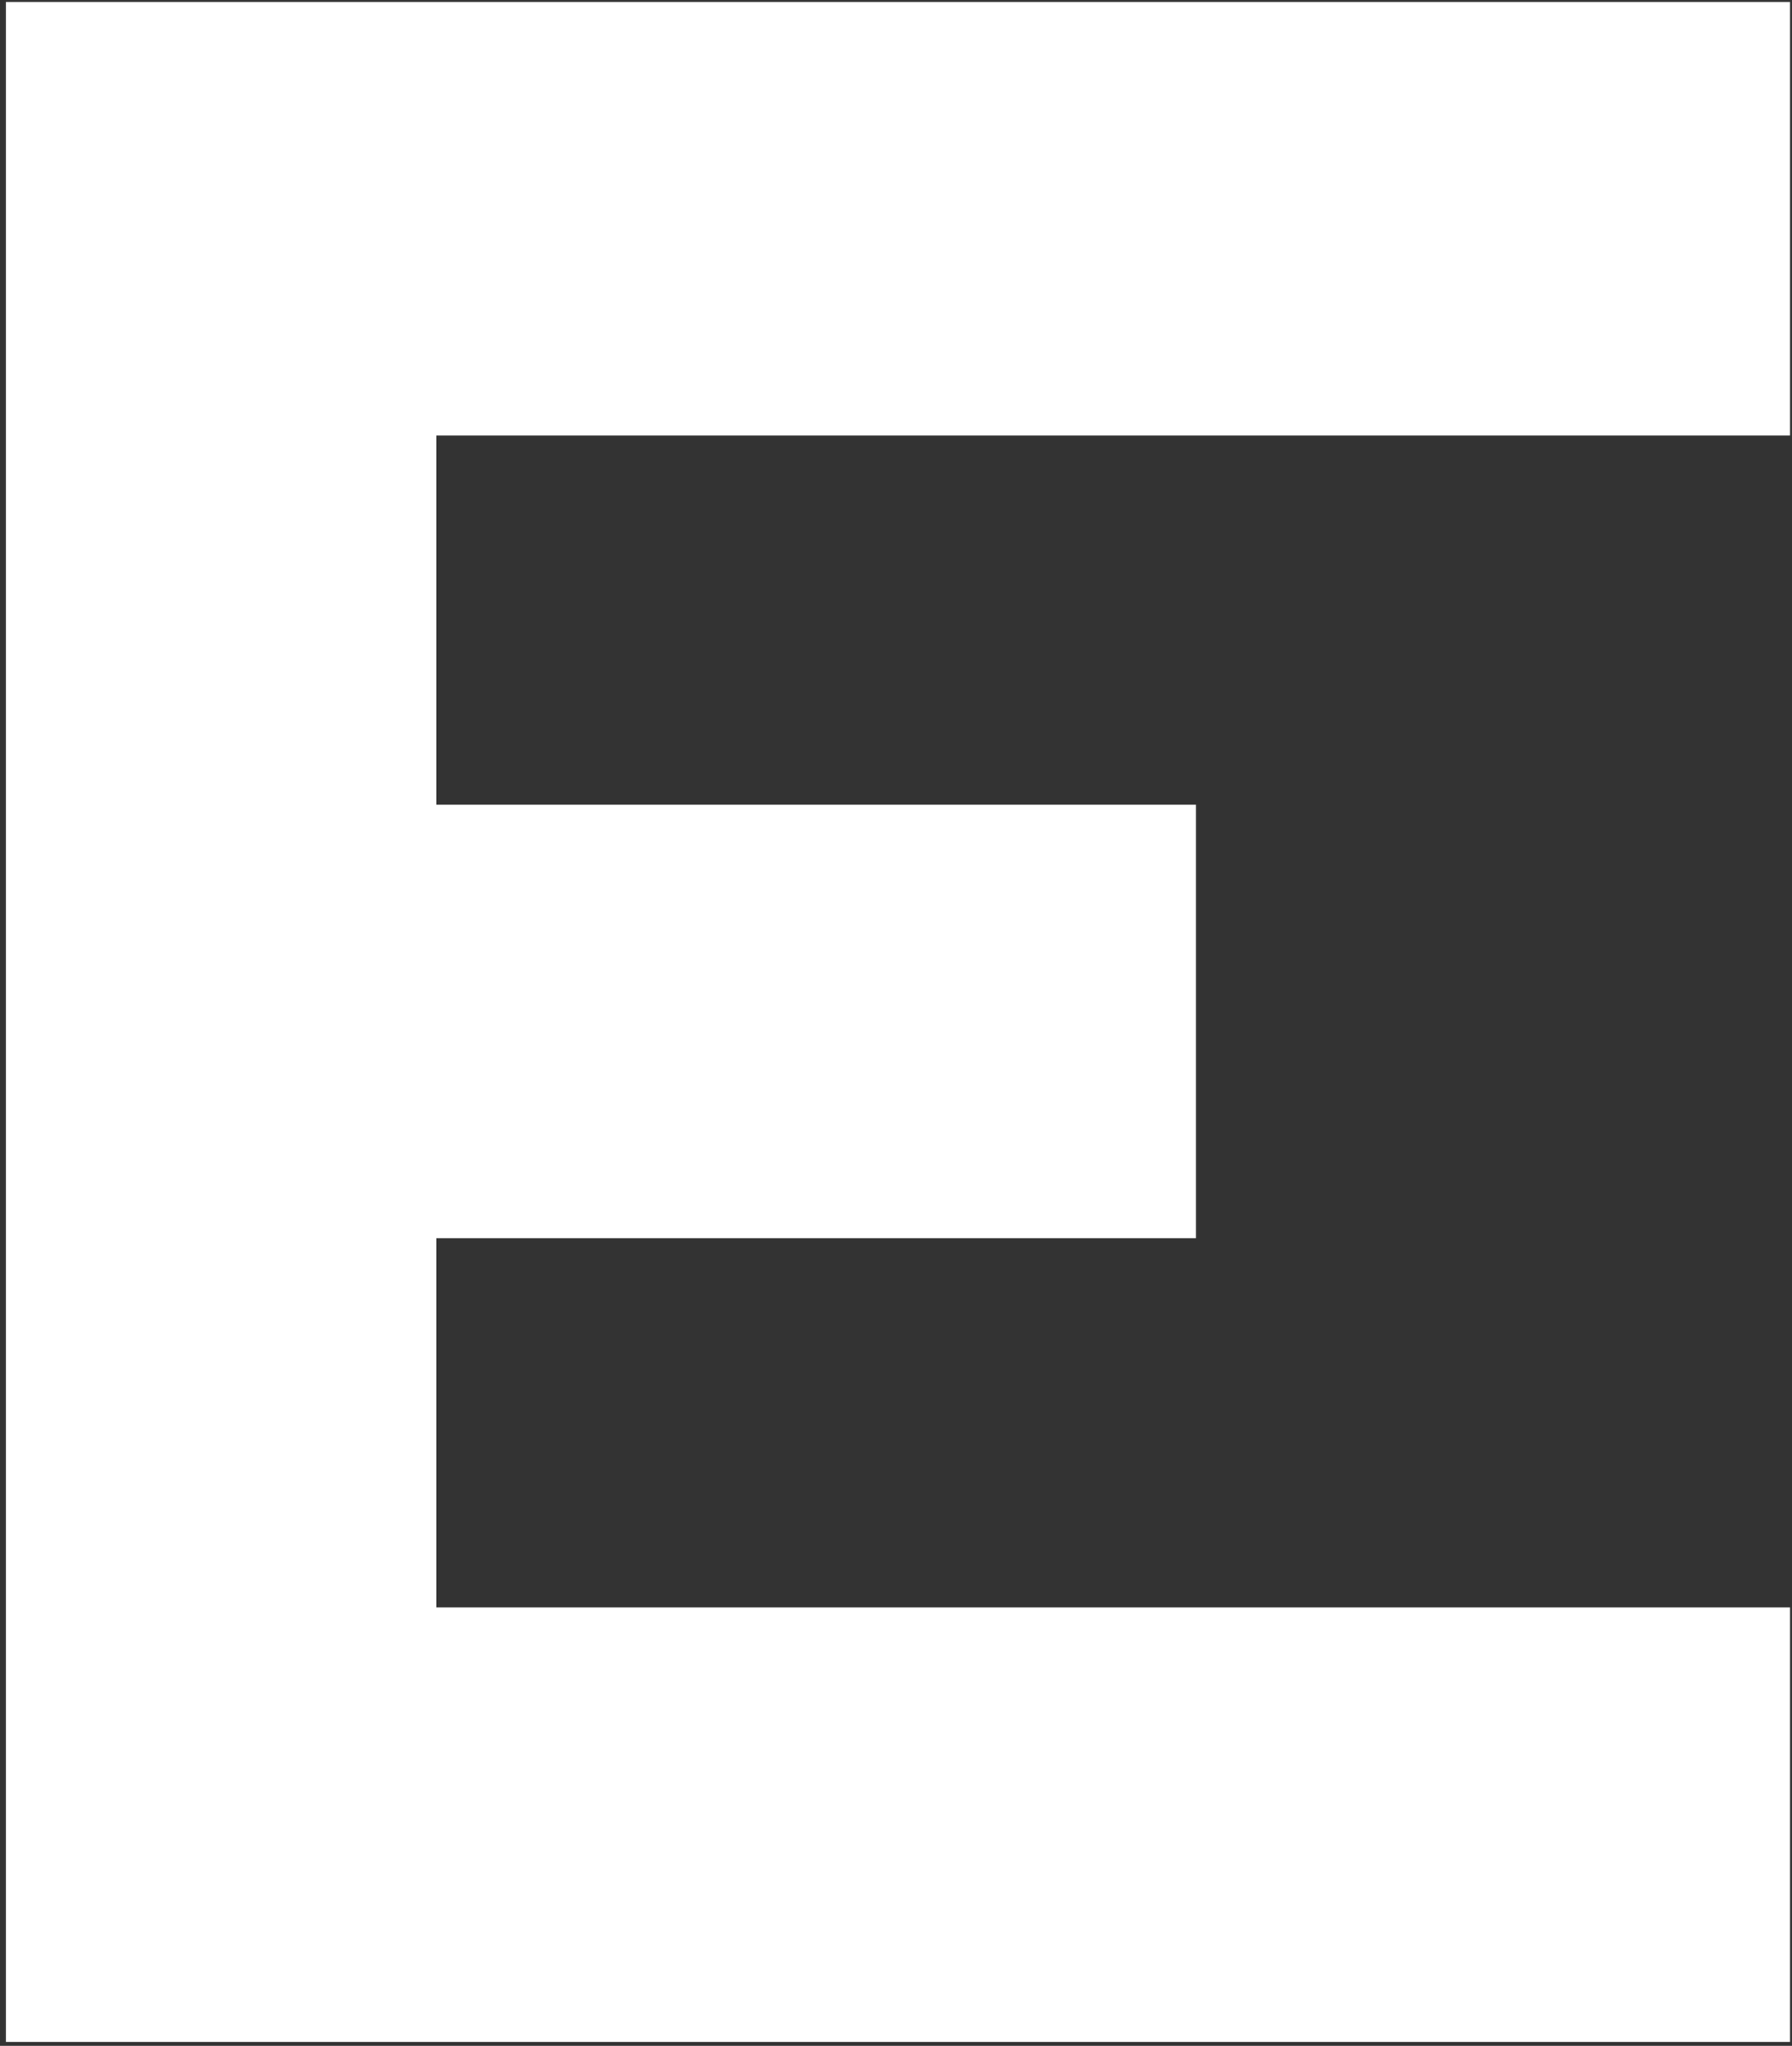
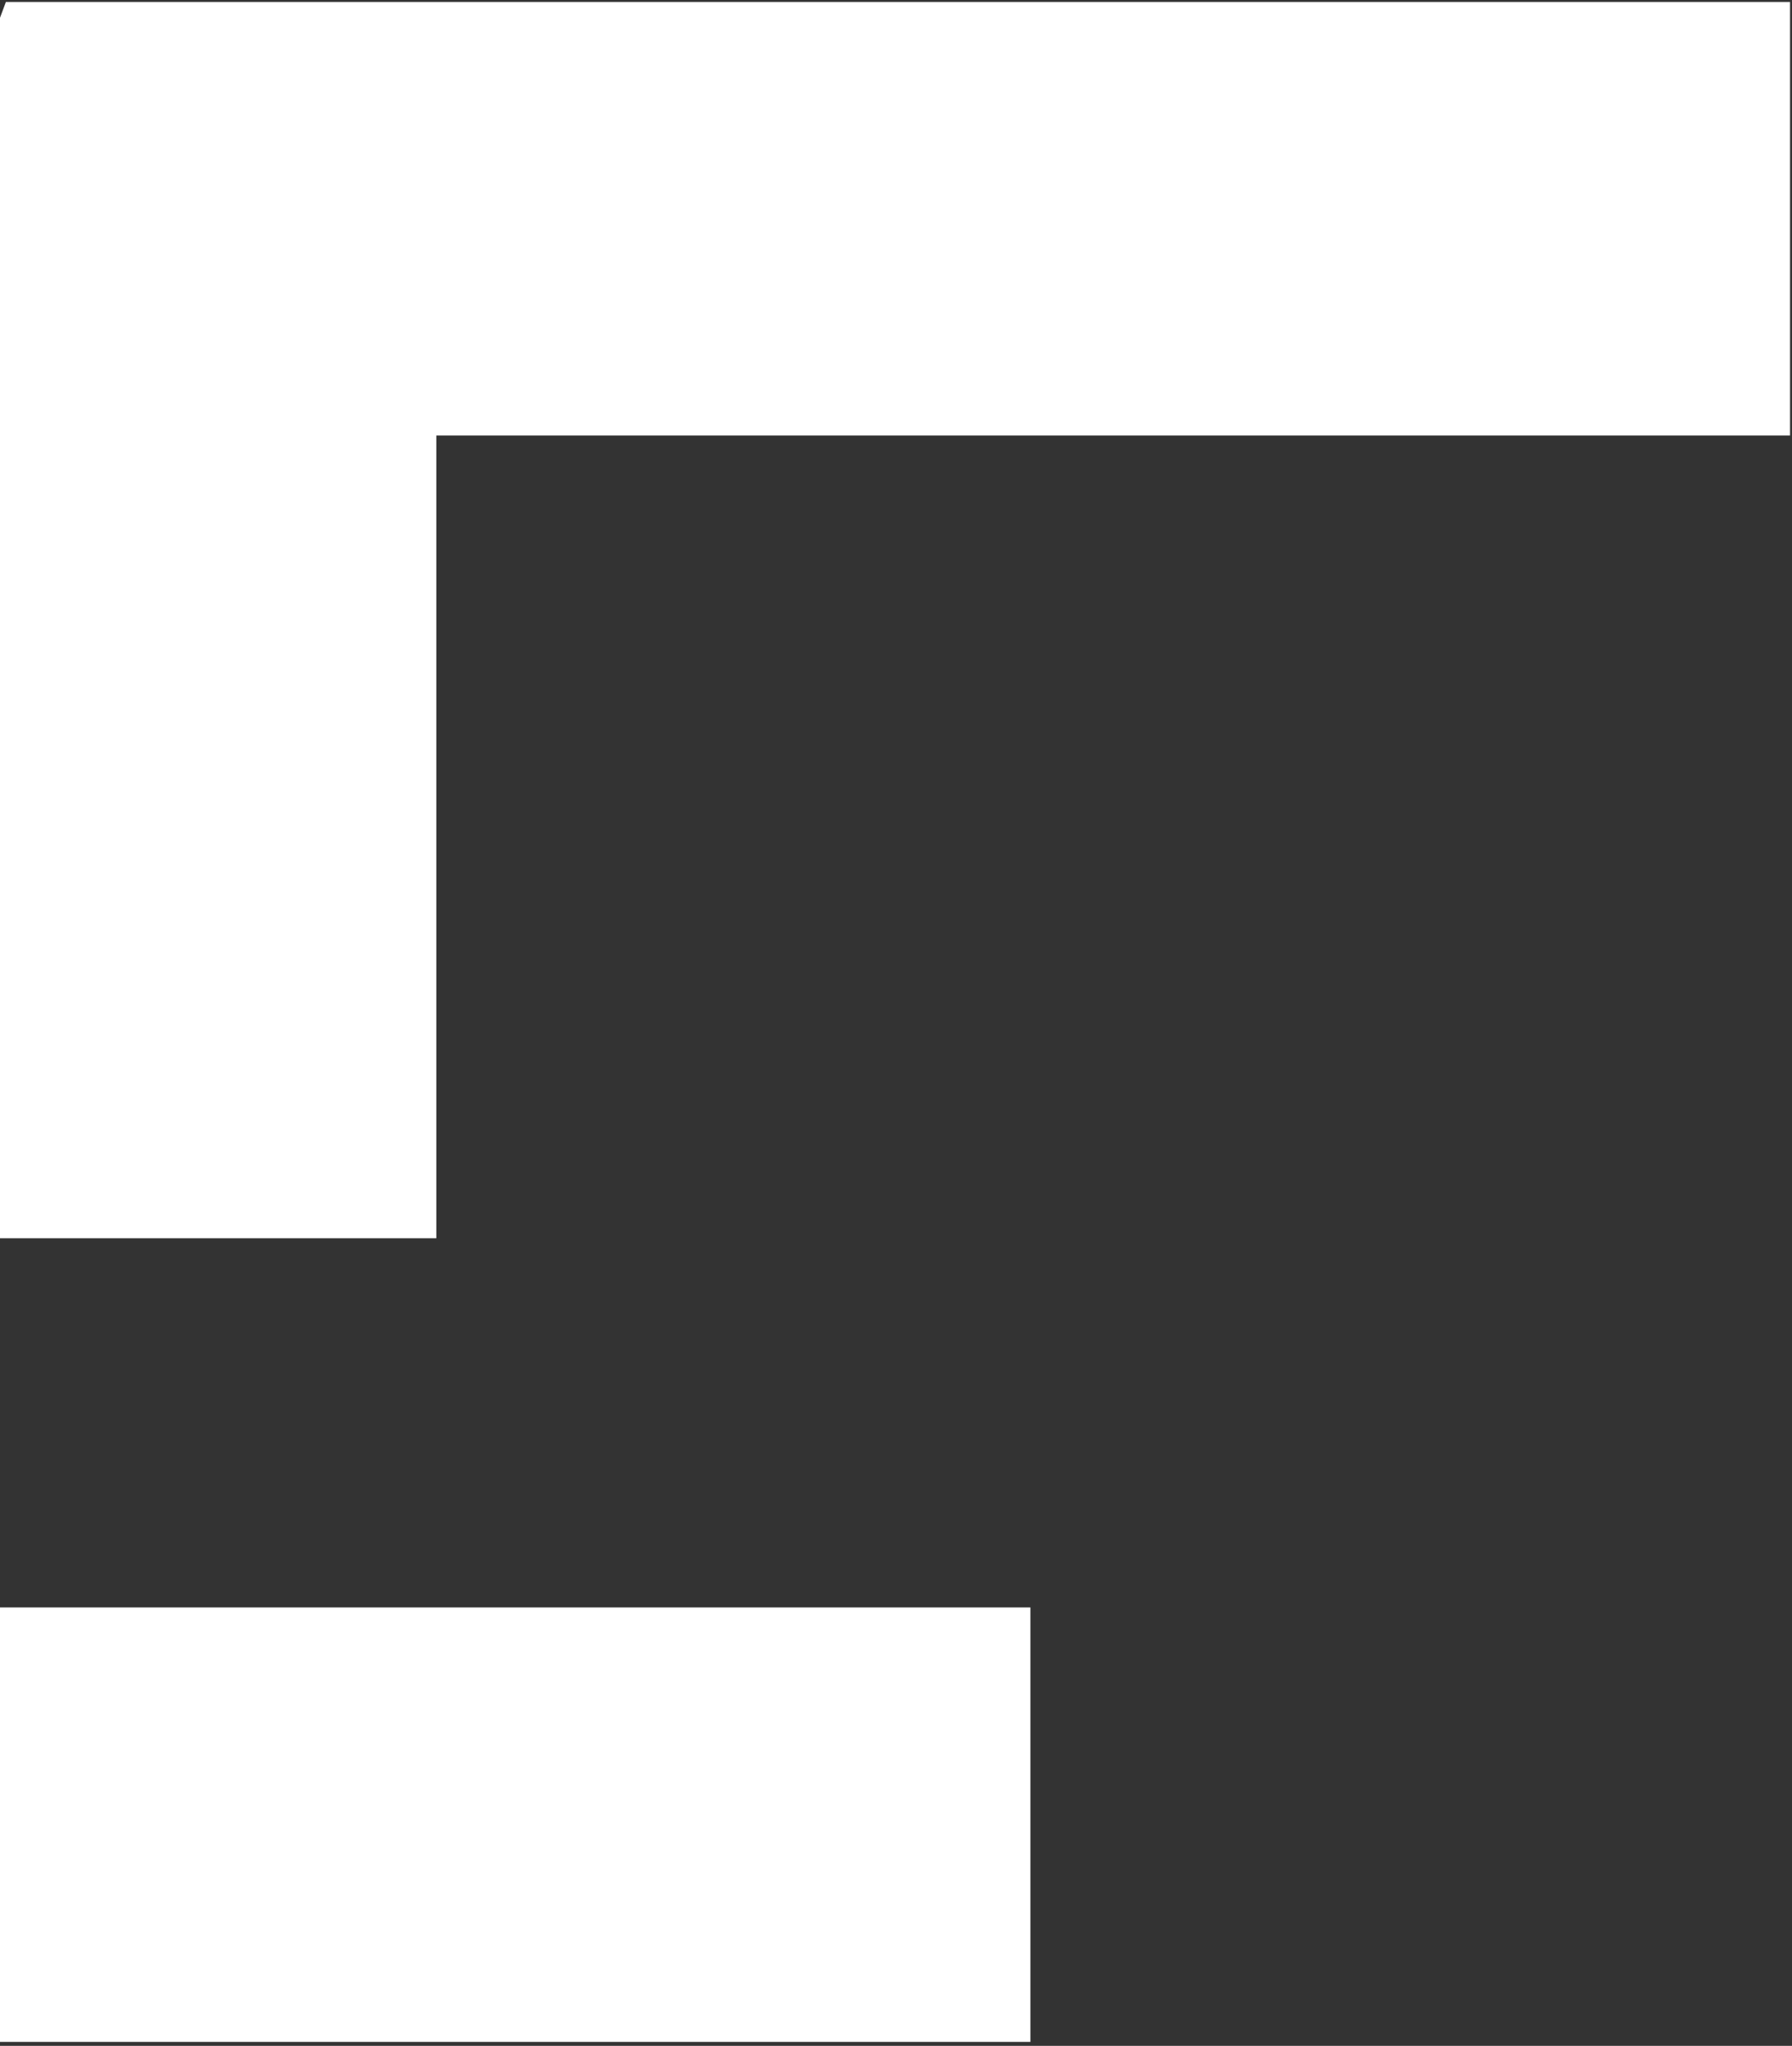
<svg xmlns="http://www.w3.org/2000/svg" version="1.2" viewBox="0 0 1552 1771" width="1552" height="1771">
  <rect x="0" y="0" width="1552" height="1771" fill="#333333" stroke="none" />
  <title>EIOF</title>
  <style>
		.s0 { fill: #ffffff } 
	</style>
  <g>
-     <path class="s0" d="m5.1 1.7h1545.2v375.3h-1172.4v319.6h657.9v375.3h-657.9v319.6h1172.4v376.1h-1545.2z" />
+     <path class="s0" d="m5.1 1.7h1545.2v375.3h-1172.4v319.6v375.3h-657.9v319.6h1172.4v376.1h-1545.2z" />
  </g>
</svg>